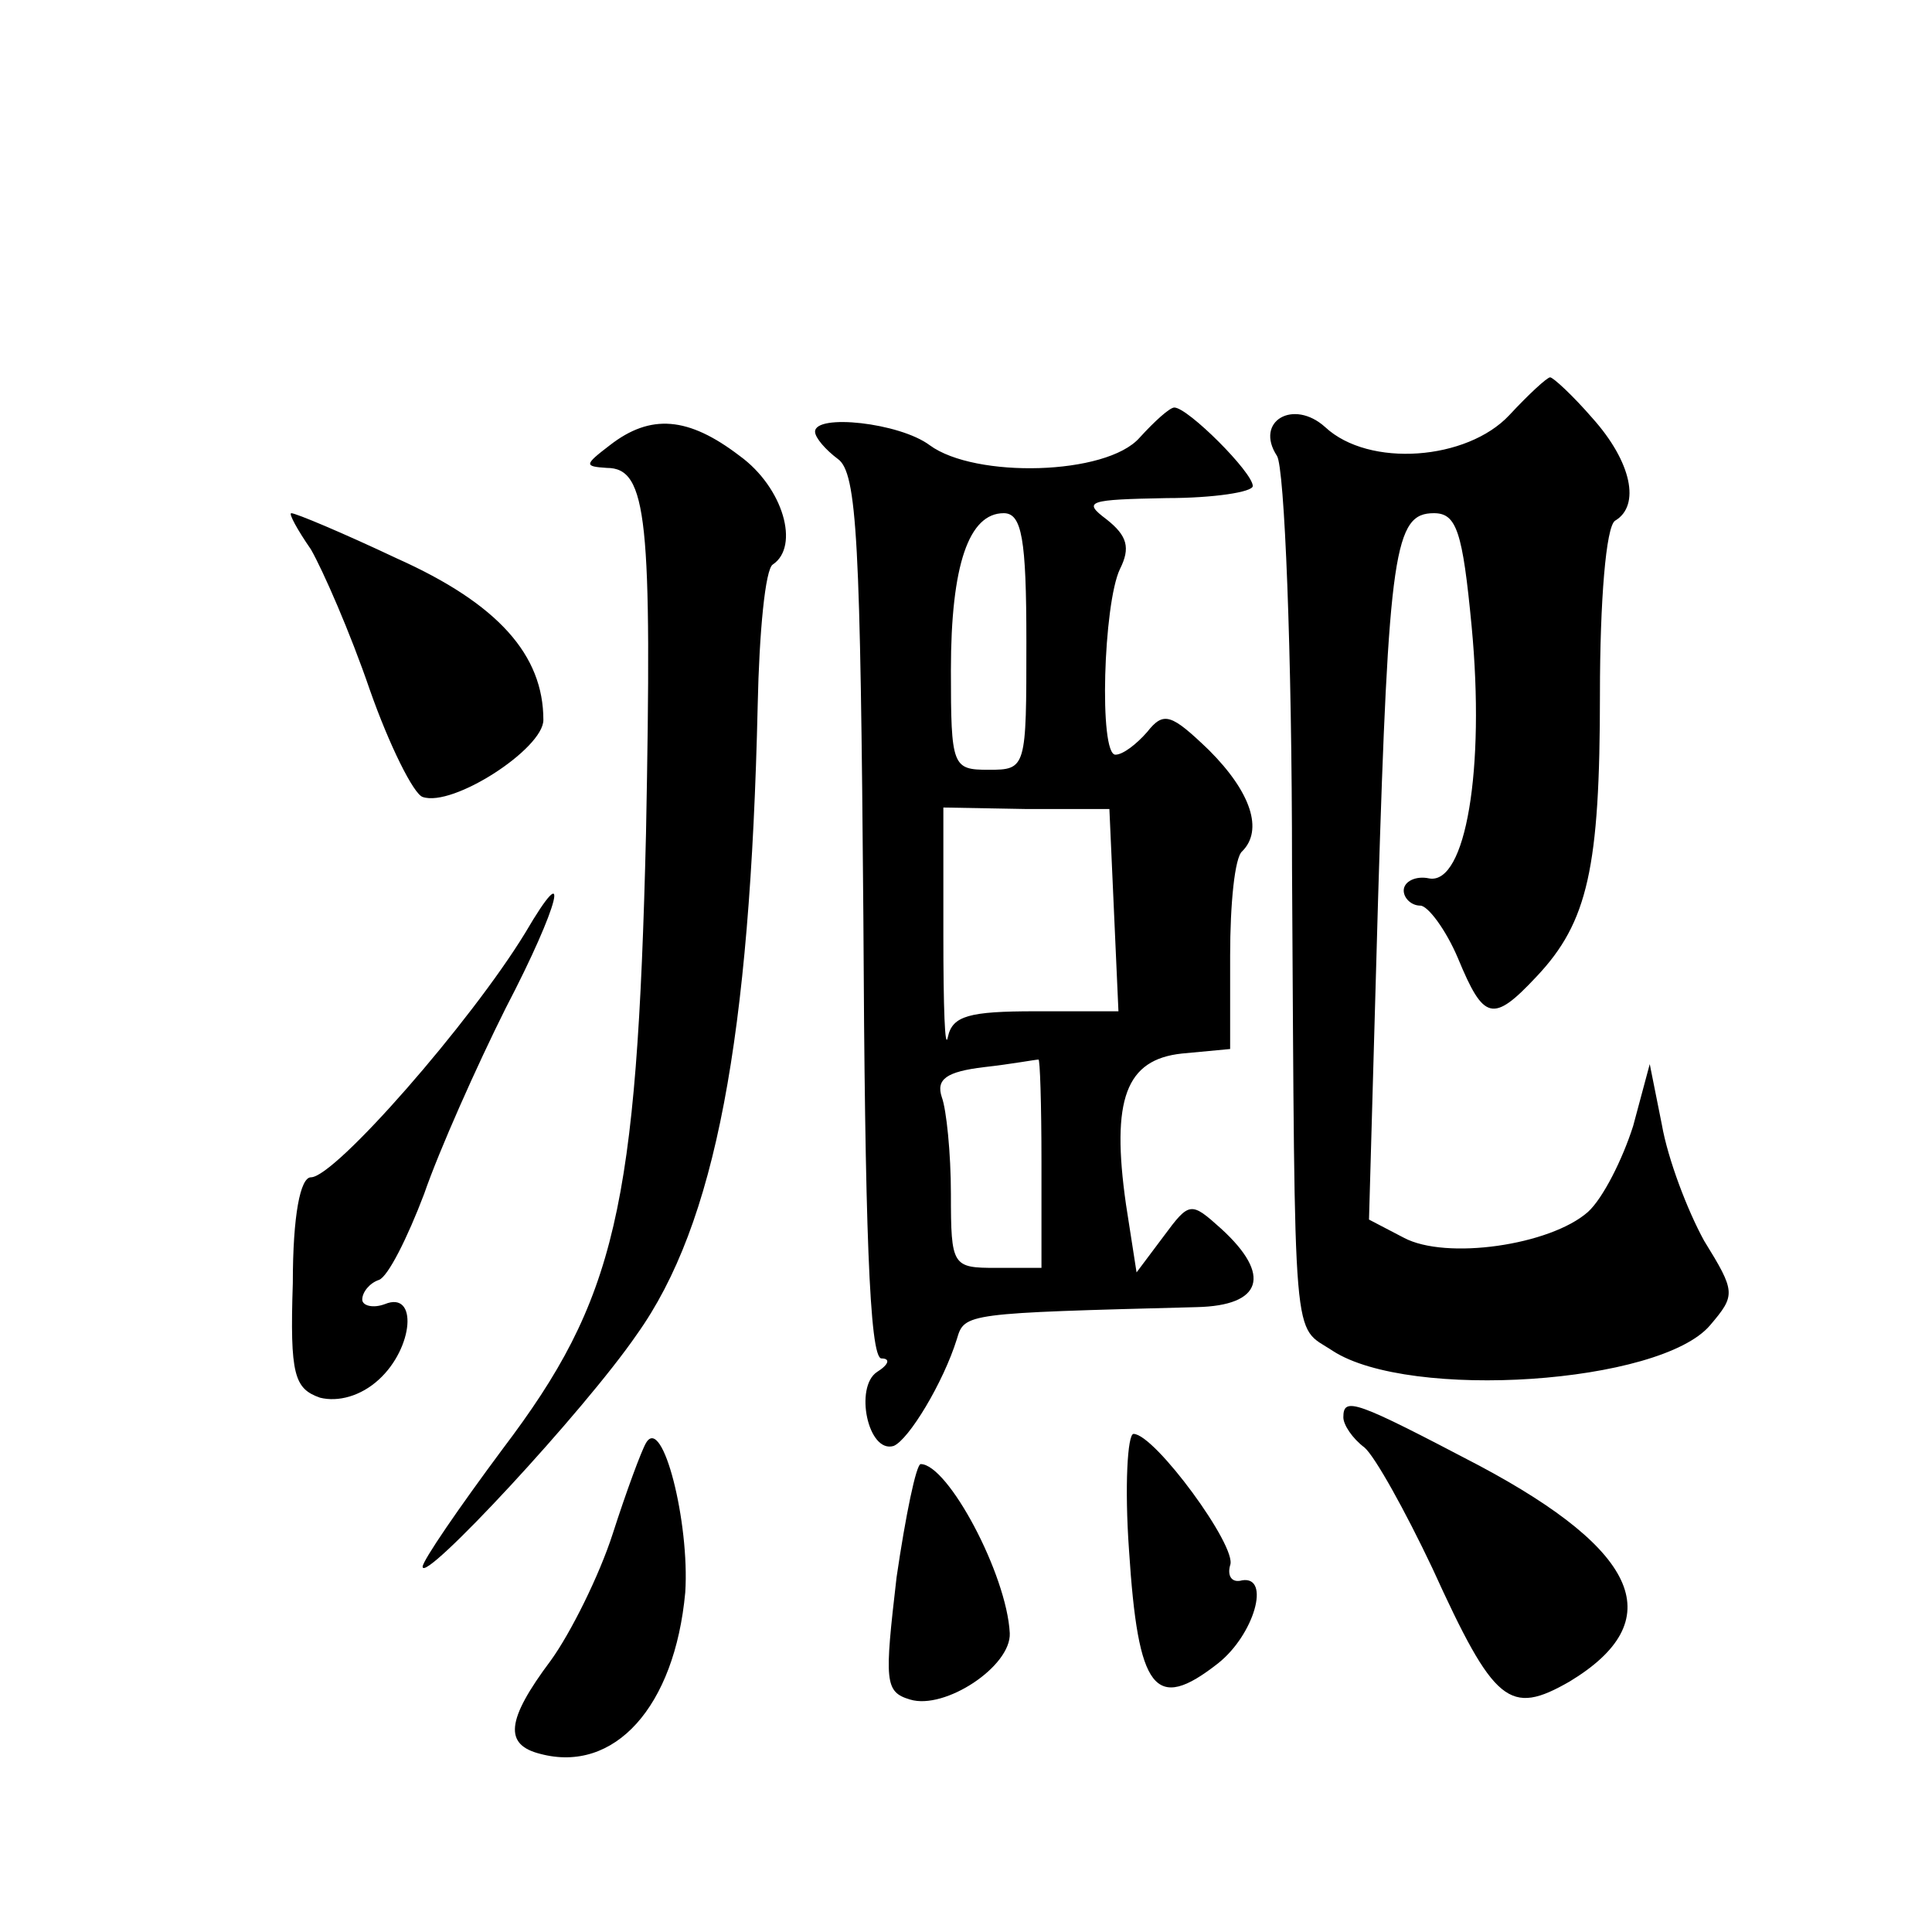
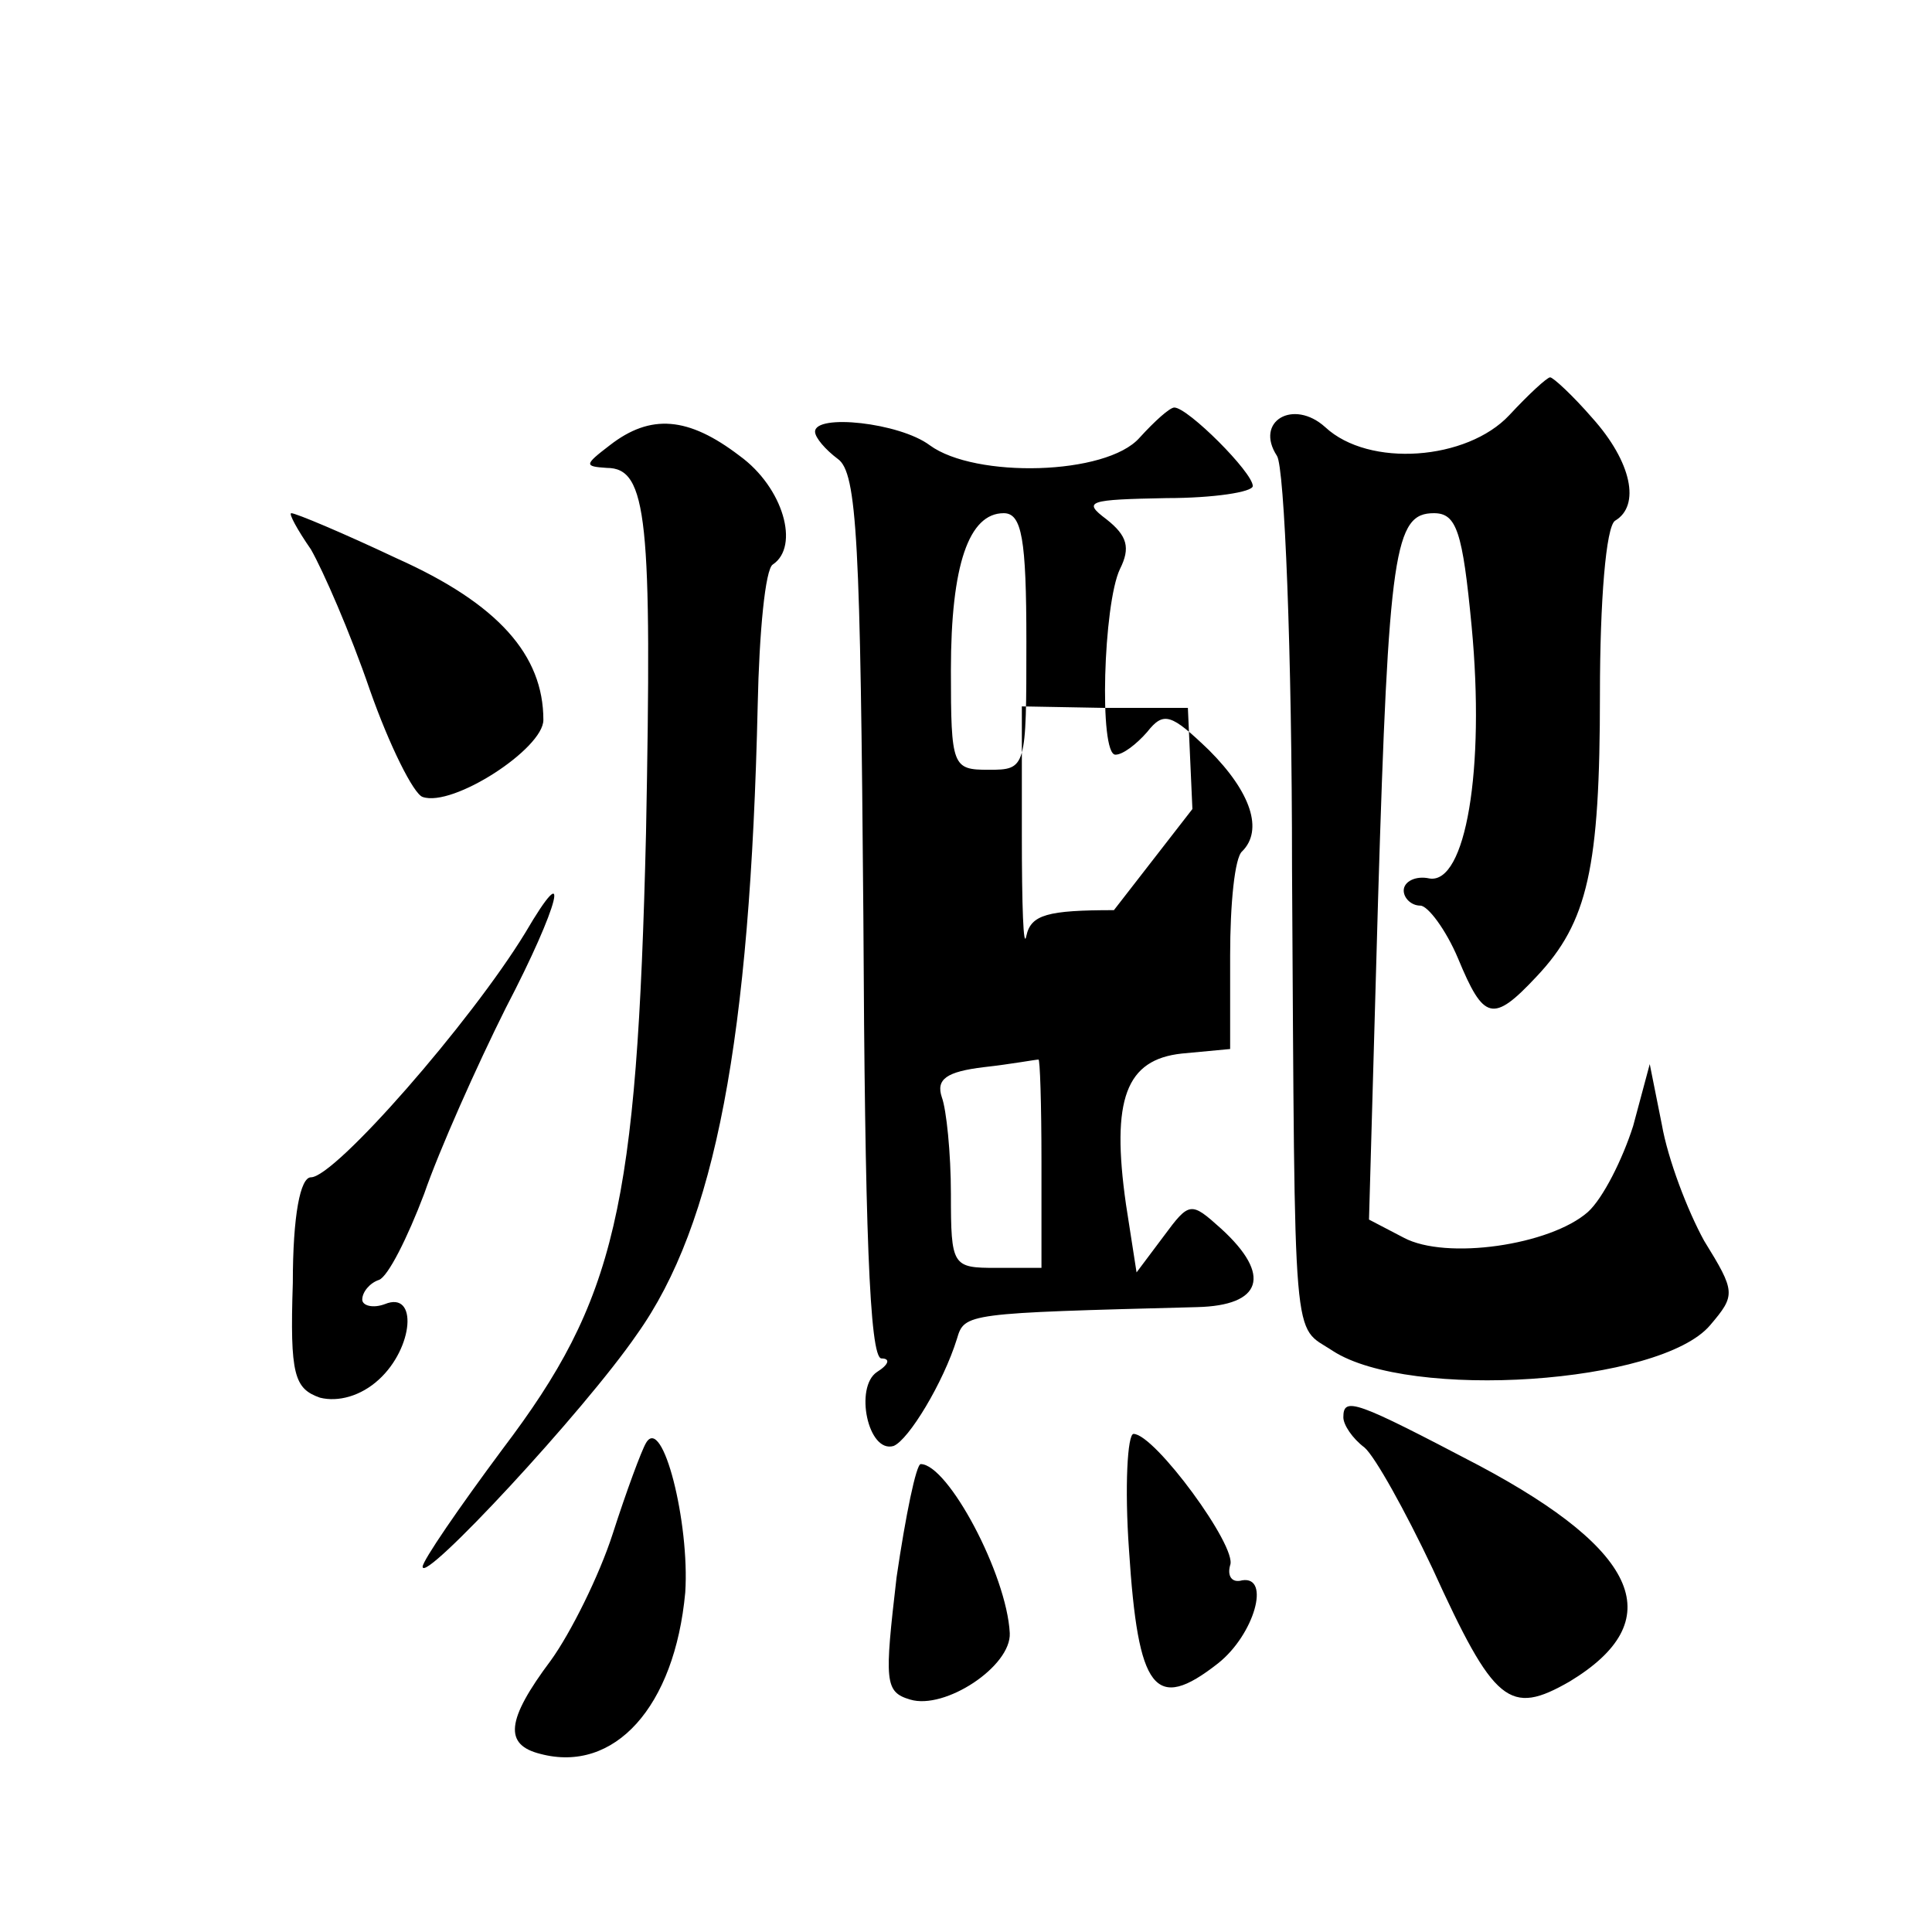
<svg xmlns="http://www.w3.org/2000/svg" version="1.0" width="128pt" height="128pt" viewBox="0 0 128 128" preserveAspectRatio="xMidYMid meet">
  <g transform="translate(0,128) scale(0.1,-0.1)" fill="#0" stroke="none">
-     <path d="M1000 1005 c-28 -30 -93 -35 -122 -8 -21 19 -47 4 -32 -19 5 -7 10 -130 10 -273 2 -326 0 -302 27 -320 51 -33 217 -22 250 17 17 20 17 22 -4 56 -11 20 -24 54 -28 77 l-8 40 -11 -41 c-7 -22 -20 -48 -30 -57 -25 -22 -94 -32 -122 -17 l-23 12 6 212 c7 232 11 256 37 256 15 0 19 -12 25 -75 9 -95 -4 -171 -28 -167 -9 2 -17 -2 -17 -8 0 -5 5 -10 11 -10 5 0 17 -16 25 -35 17 -41 23 -43 52 -12 34 36 42 72 42 187 0 62 4 111 10 115 17 10 11 39 -15 68 -13 15 -26 27 -28 27 -2 0 -14 -11 -27 -25z M755 990 c-22 -25 -109 -27 -139 -5 -20 15 -76 21 -76 9 0 -4 7 -12 15 -18 13 -9 15 -55 17 -303 1 -204 4 -293 12 -293 6 0 5 -4 -3 -9 -15 -10 -6 -54 11 -49 10 4 33 42 42 71 5 17 6 17 159 21 43 1 50 21 16 52 -20 18 -21 18 -38 -5 l-18 -24 -7 45 c-10 70 0 96 37 100 l32 3 0 62 c0 34 3 65 8 69 14 14 6 39 -22 67 -25 24 -30 26 -41 12 -7 -8 -16 -15 -21 -15 -11 0 -8 100 3 123 7 14 5 22 -9 33 -16 12 -12 13 40 14 31 0 57 4 57 8 0 9 -43 52 -52 52 -3 0 -13 -9 -23 -20z m-75 -135 c0 -84 0 -85 -25 -85 -24 0 -25 2 -25 66 0 70 12 104 35 104 12 0 15 -17 15 -85z m58 -178 l3 -67 -55 0 c-44 0 -55 -3 -58 -17 -2 -10 -3 20 -3 67 l0 85 55 -1 55 0 3 -67z m-48 -167 l0 -70 -30 0 c-29 0 -30 1 -30 49 0 27 -3 56 -6 64 -4 12 3 17 28 20 18 2 34 5 36 5 1 1 2 -29 2 -68z M404 985 c-17 -13 -17 -14 -2 -15 27 0 30 -34 26 -242 -6 -249 -20 -309 -95 -408 -29 -39 -53 -74 -53 -78 0 -12 107 103 142 154 52 73 75 196 80 417 1 48 5 90 10 93 18 12 7 51 -22 72 -34 26 -59 28 -86 7z M206 916 c8 -14 26 -55 39 -93 13 -37 29 -69 35 -71 20 -7 80 32 80 51 0 43 -30 77 -97 107 -36 17 -67 30 -70 30 -2 0 4 -11 13 -24z M348 662 c-36 -59 -126 -162 -142 -162 -7 0 -12 -25 -12 -70 -2 -61 1 -70 18 -76 12 -3 27 1 39 12 23 21 26 59 4 50 -8 -3 -15 -1 -15 3 0 5 5 11 11 13 6 2 19 28 30 57 10 29 35 85 54 123 36 69 44 103 13 50z M890 341 c0 -5 6 -14 14 -20 7 -6 27 -42 45 -80 41 -90 51 -98 91 -75 66 40 47 86 -60 143 -82 43 -90 46 -90 32z M428 324 c-3 -5 -13 -32 -22 -60 -9 -28 -28 -66 -41 -84 -30 -40 -31 -56 -7 -62 49 -13 89 31 96 107 3 46 -15 118 -26 99z M748 253 c6 -93 17 -108 59 -75 24 19 35 58 16 55 -7 -2 -10 3 -8 10 5 12 -50 87 -64 87 -4 0 -6 -35 -3 -77z M594 235 c-8 -69 -8 -76 9 -81 23 -7 67 22 66 44 -2 39 -41 112 -59 112 -3 0 -10 -34 -16 -75z" />
+     <path d="M1000 1005 c-28 -30 -93 -35 -122 -8 -21 19 -47 4 -32 -19 5 -7 10 -130 10 -273 2 -326 0 -302 27 -320 51 -33 217 -22 250 17 17 20 17 22 -4 56 -11 20 -24 54 -28 77 l-8 40 -11 -41 c-7 -22 -20 -48 -30 -57 -25 -22 -94 -32 -122 -17 l-23 12 6 212 c7 232 11 256 37 256 15 0 19 -12 25 -75 9 -95 -4 -171 -28 -167 -9 2 -17 -2 -17 -8 0 -5 5 -10 11 -10 5 0 17 -16 25 -35 17 -41 23 -43 52 -12 34 36 42 72 42 187 0 62 4 111 10 115 17 10 11 39 -15 68 -13 15 -26 27 -28 27 -2 0 -14 -11 -27 -25z M755 990 c-22 -25 -109 -27 -139 -5 -20 15 -76 21 -76 9 0 -4 7 -12 15 -18 13 -9 15 -55 17 -303 1 -204 4 -293 12 -293 6 0 5 -4 -3 -9 -15 -10 -6 -54 11 -49 10 4 33 42 42 71 5 17 6 17 159 21 43 1 50 21 16 52 -20 18 -21 18 -38 -5 l-18 -24 -7 45 c-10 70 0 96 37 100 l32 3 0 62 c0 34 3 65 8 69 14 14 6 39 -22 67 -25 24 -30 26 -41 12 -7 -8 -16 -15 -21 -15 -11 0 -8 100 3 123 7 14 5 22 -9 33 -16 12 -12 13 40 14 31 0 57 4 57 8 0 9 -43 52 -52 52 -3 0 -13 -9 -23 -20z m-75 -135 c0 -84 0 -85 -25 -85 -24 0 -25 2 -25 66 0 70 12 104 35 104 12 0 15 -17 15 -85z m58 -178 c-44 0 -55 -3 -58 -17 -2 -10 -3 20 -3 67 l0 85 55 -1 55 0 3 -67z m-48 -167 l0 -70 -30 0 c-29 0 -30 1 -30 49 0 27 -3 56 -6 64 -4 12 3 17 28 20 18 2 34 5 36 5 1 1 2 -29 2 -68z M404 985 c-17 -13 -17 -14 -2 -15 27 0 30 -34 26 -242 -6 -249 -20 -309 -95 -408 -29 -39 -53 -74 -53 -78 0 -12 107 103 142 154 52 73 75 196 80 417 1 48 5 90 10 93 18 12 7 51 -22 72 -34 26 -59 28 -86 7z M206 916 c8 -14 26 -55 39 -93 13 -37 29 -69 35 -71 20 -7 80 32 80 51 0 43 -30 77 -97 107 -36 17 -67 30 -70 30 -2 0 4 -11 13 -24z M348 662 c-36 -59 -126 -162 -142 -162 -7 0 -12 -25 -12 -70 -2 -61 1 -70 18 -76 12 -3 27 1 39 12 23 21 26 59 4 50 -8 -3 -15 -1 -15 3 0 5 5 11 11 13 6 2 19 28 30 57 10 29 35 85 54 123 36 69 44 103 13 50z M890 341 c0 -5 6 -14 14 -20 7 -6 27 -42 45 -80 41 -90 51 -98 91 -75 66 40 47 86 -60 143 -82 43 -90 46 -90 32z M428 324 c-3 -5 -13 -32 -22 -60 -9 -28 -28 -66 -41 -84 -30 -40 -31 -56 -7 -62 49 -13 89 31 96 107 3 46 -15 118 -26 99z M748 253 c6 -93 17 -108 59 -75 24 19 35 58 16 55 -7 -2 -10 3 -8 10 5 12 -50 87 -64 87 -4 0 -6 -35 -3 -77z M594 235 c-8 -69 -8 -76 9 -81 23 -7 67 22 66 44 -2 39 -41 112 -59 112 -3 0 -10 -34 -16 -75z" />
  </g>
</svg>